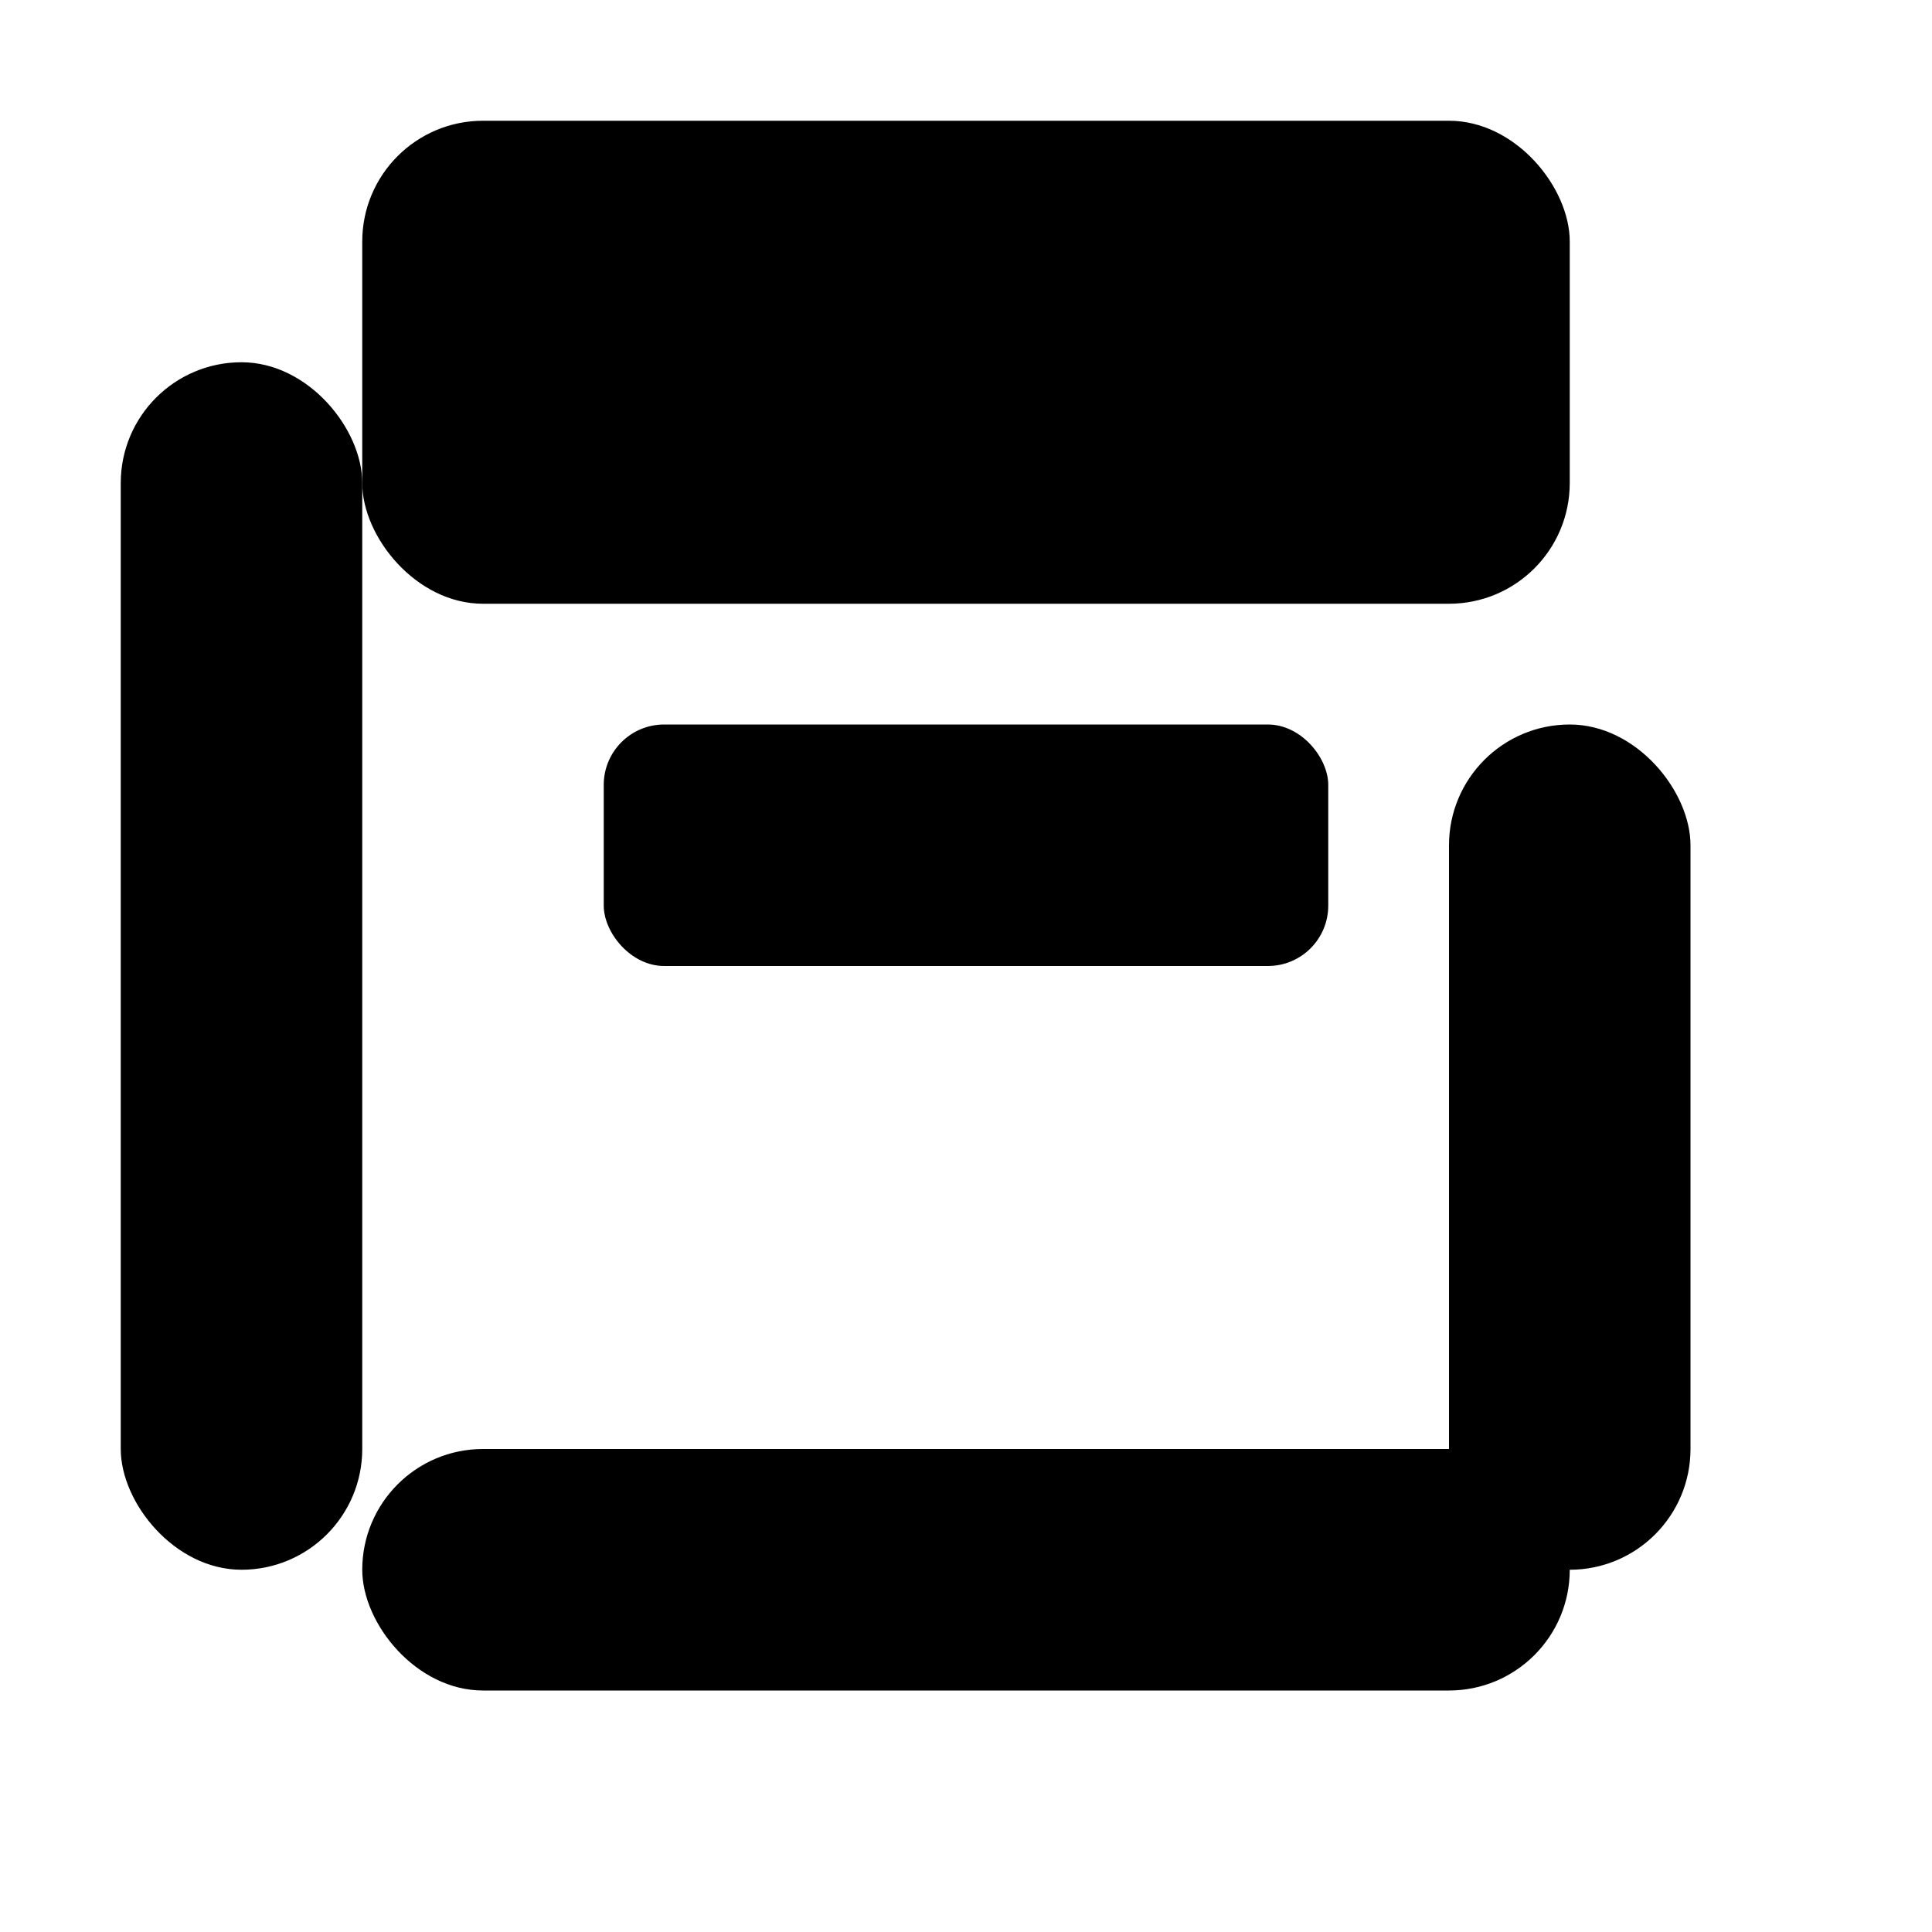
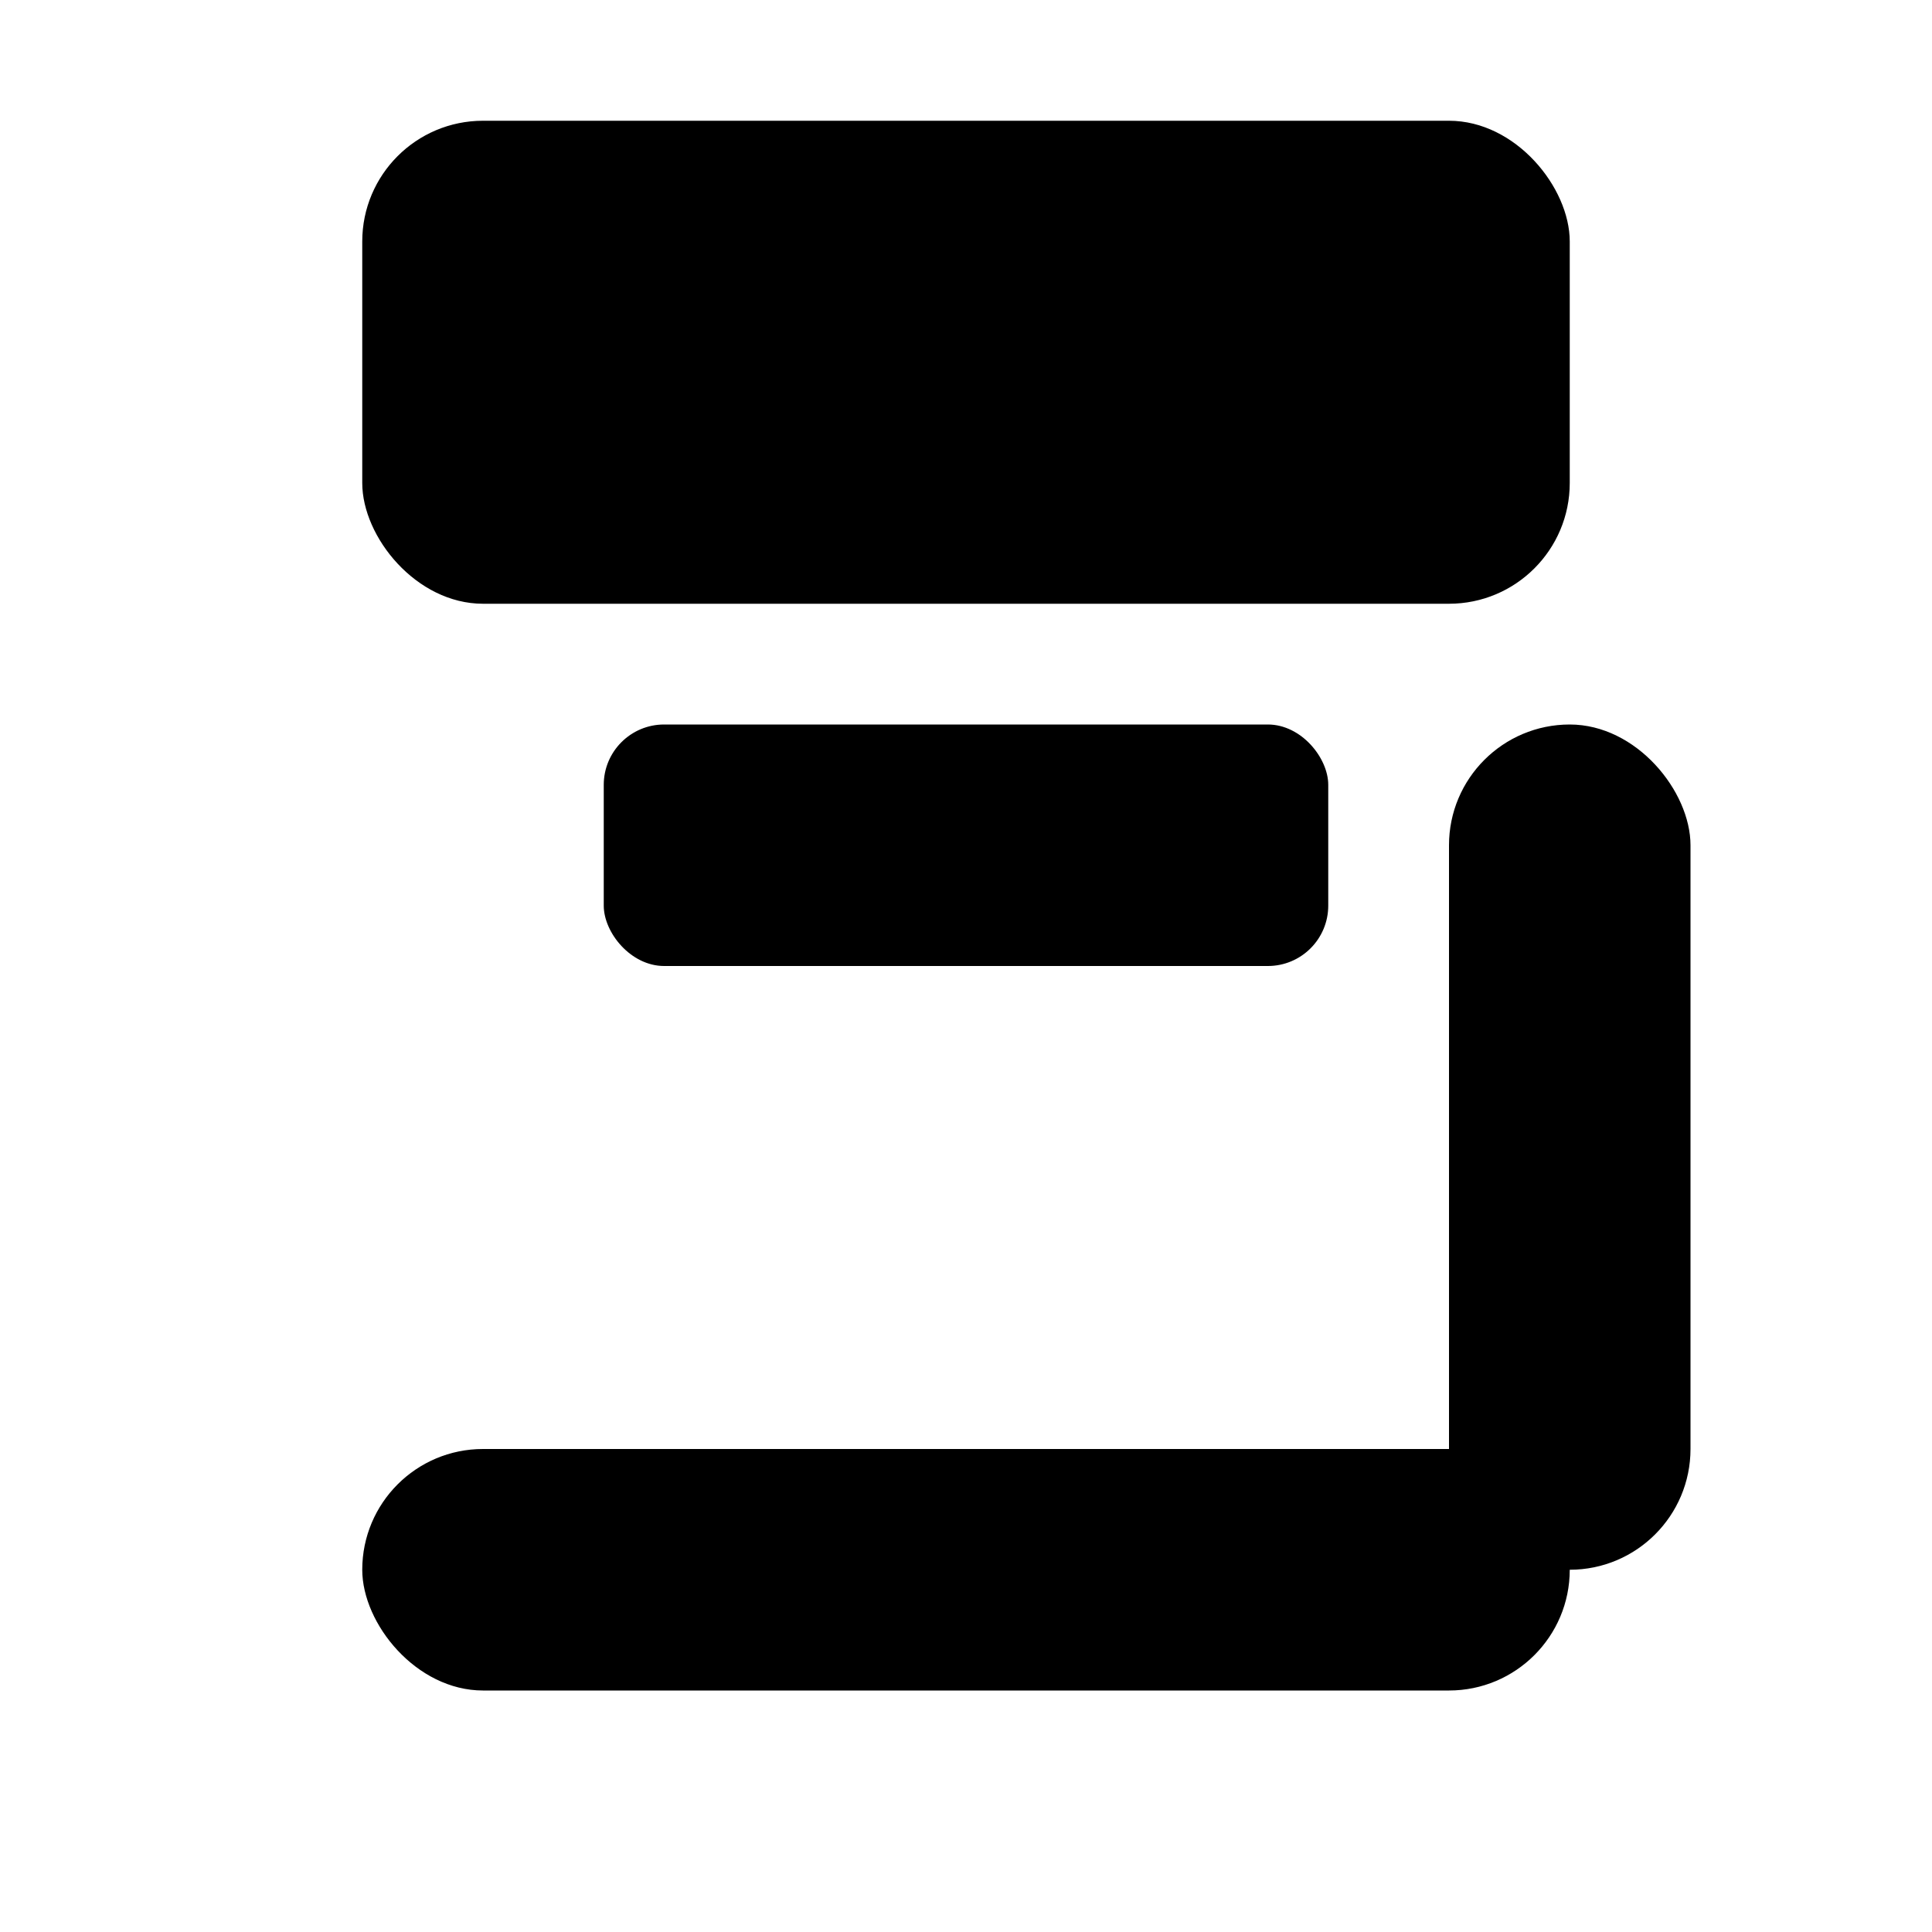
<svg xmlns="http://www.w3.org/2000/svg" width="32" height="32" viewBox="0 0 32 32" fill="none">
  <rect x="6" y="2" width="20" height="8" rx="2" fill="#000000" />
-   <rect x="2" y="6" width="4" height="20" rx="2" fill="#000000" />
  <rect x="10" y="12" width="12" height="4" rx="1" fill="#000000" />
  <rect x="24" y="12" width="4" height="14" rx="2" fill="#000000" />
  <rect x="6" y="24" width="20" height="4" rx="2" fill="#000000" />
</svg>